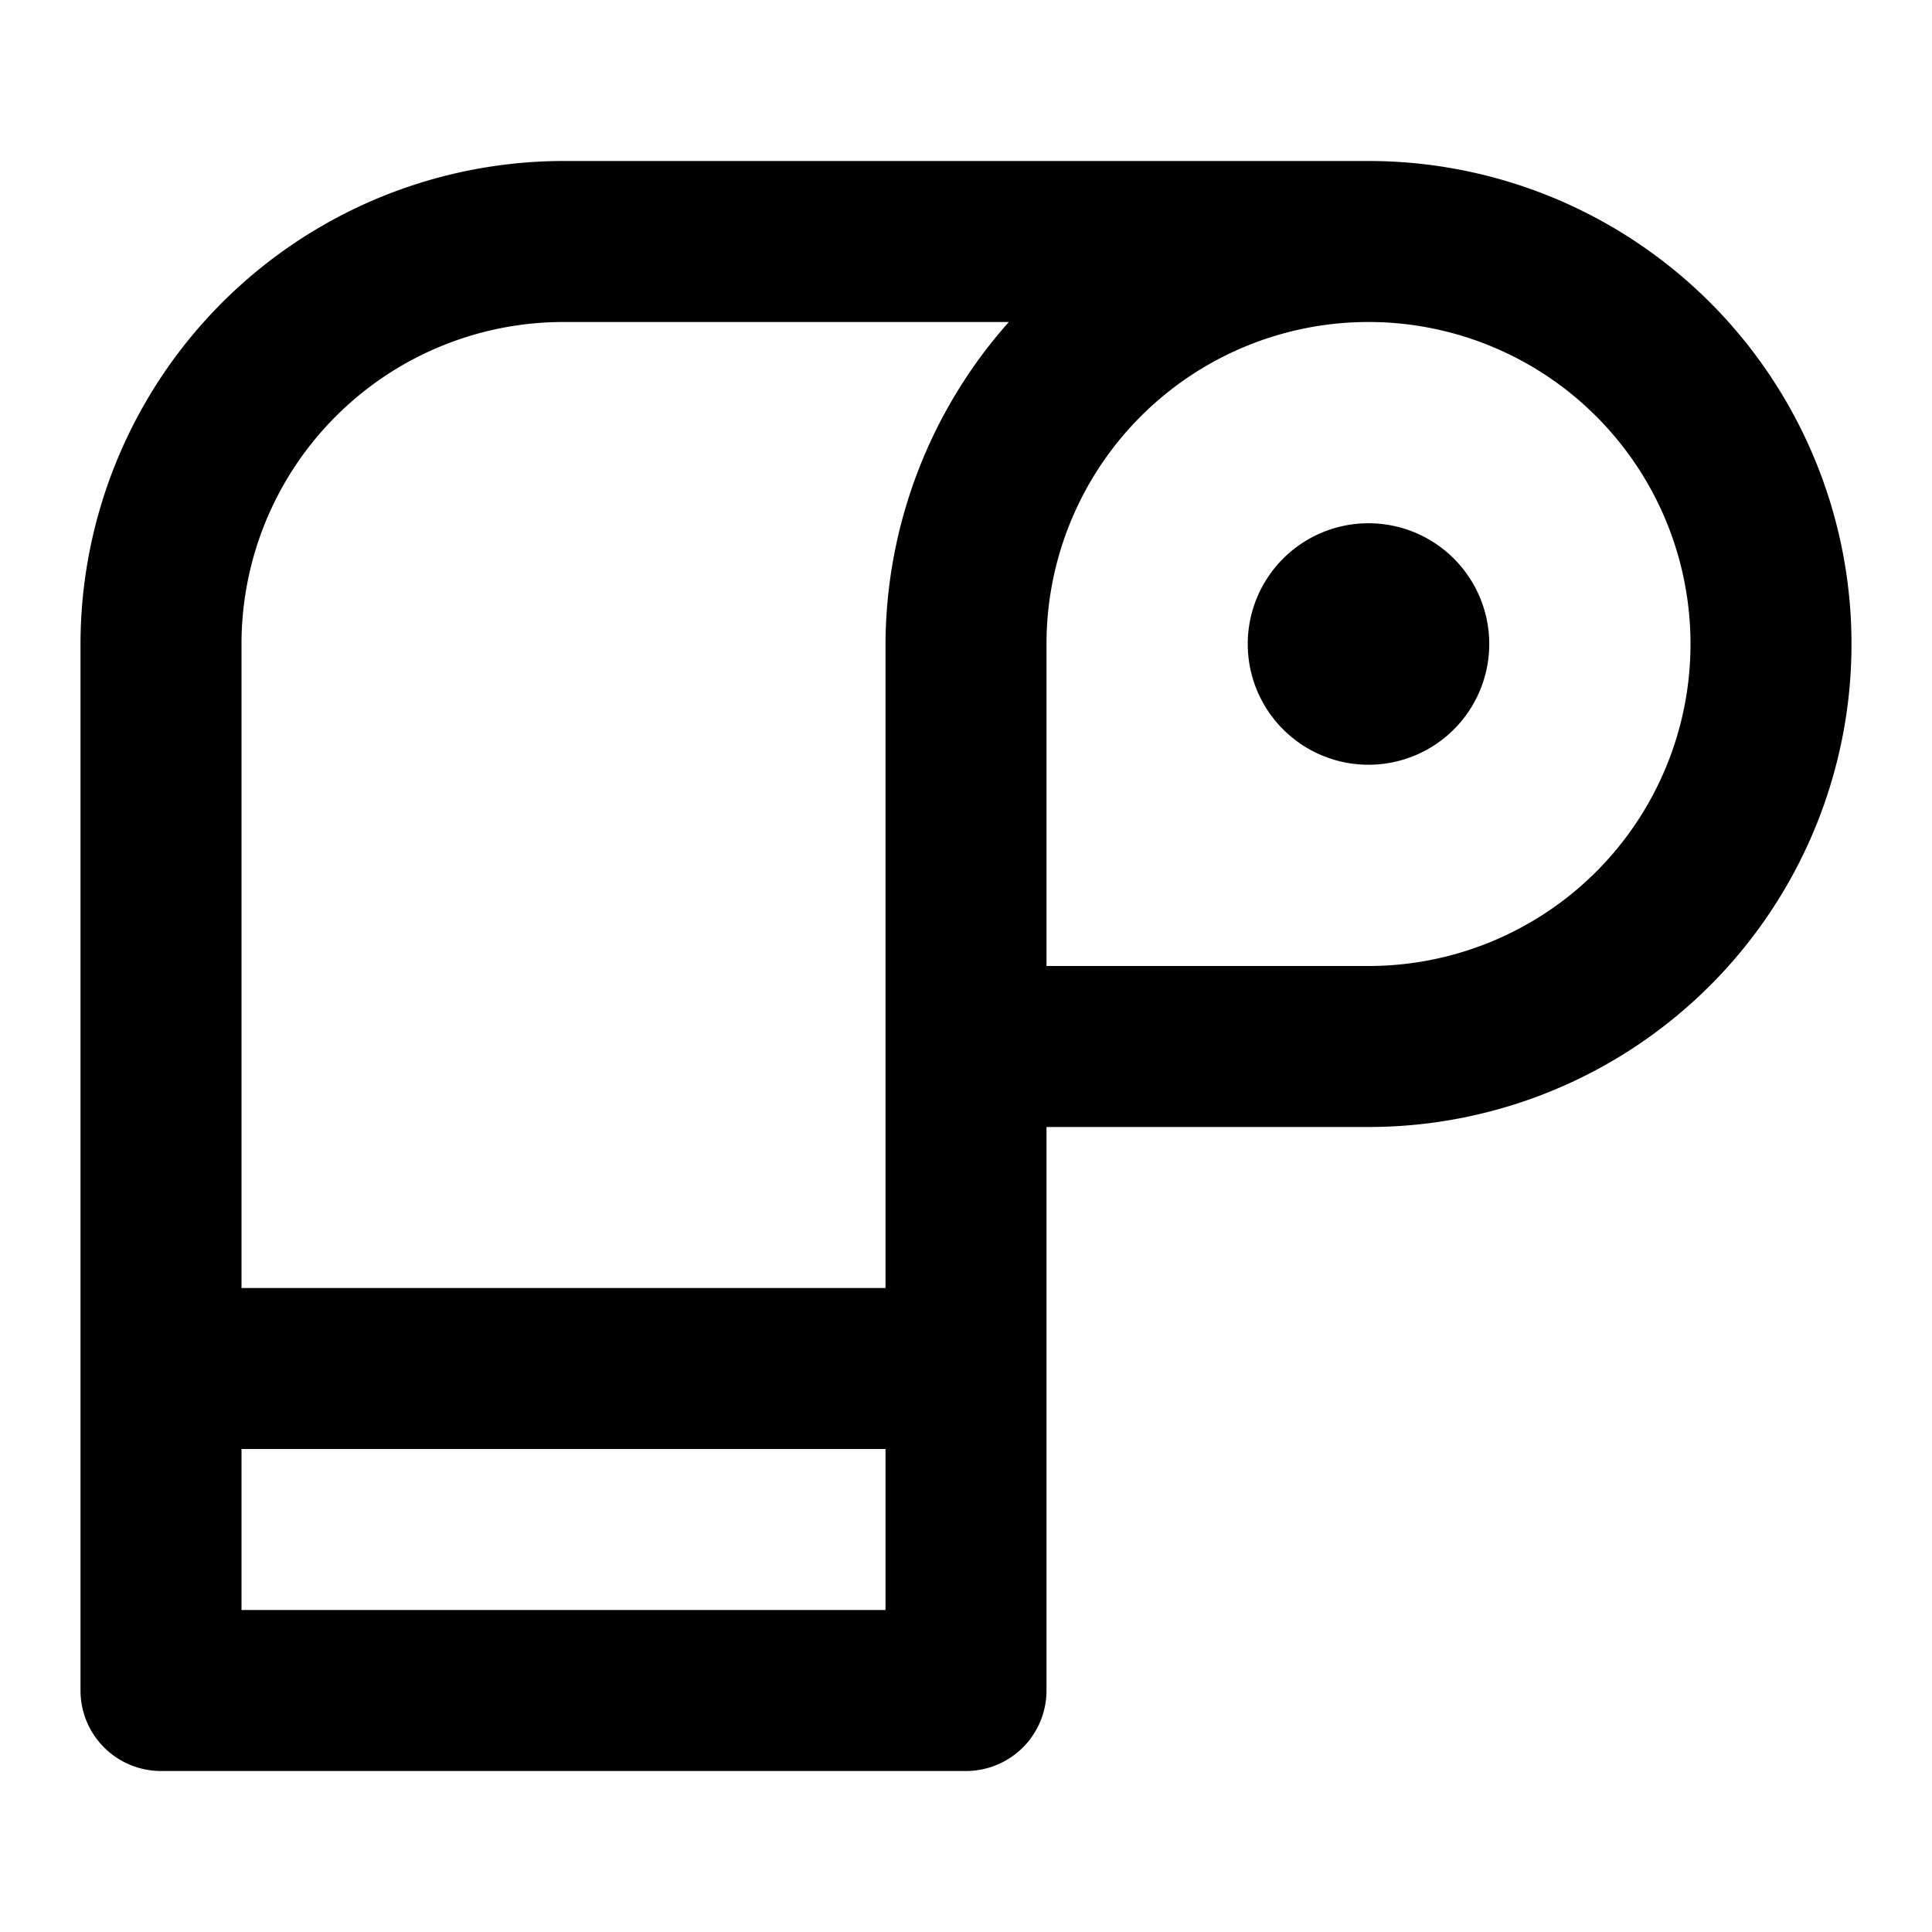
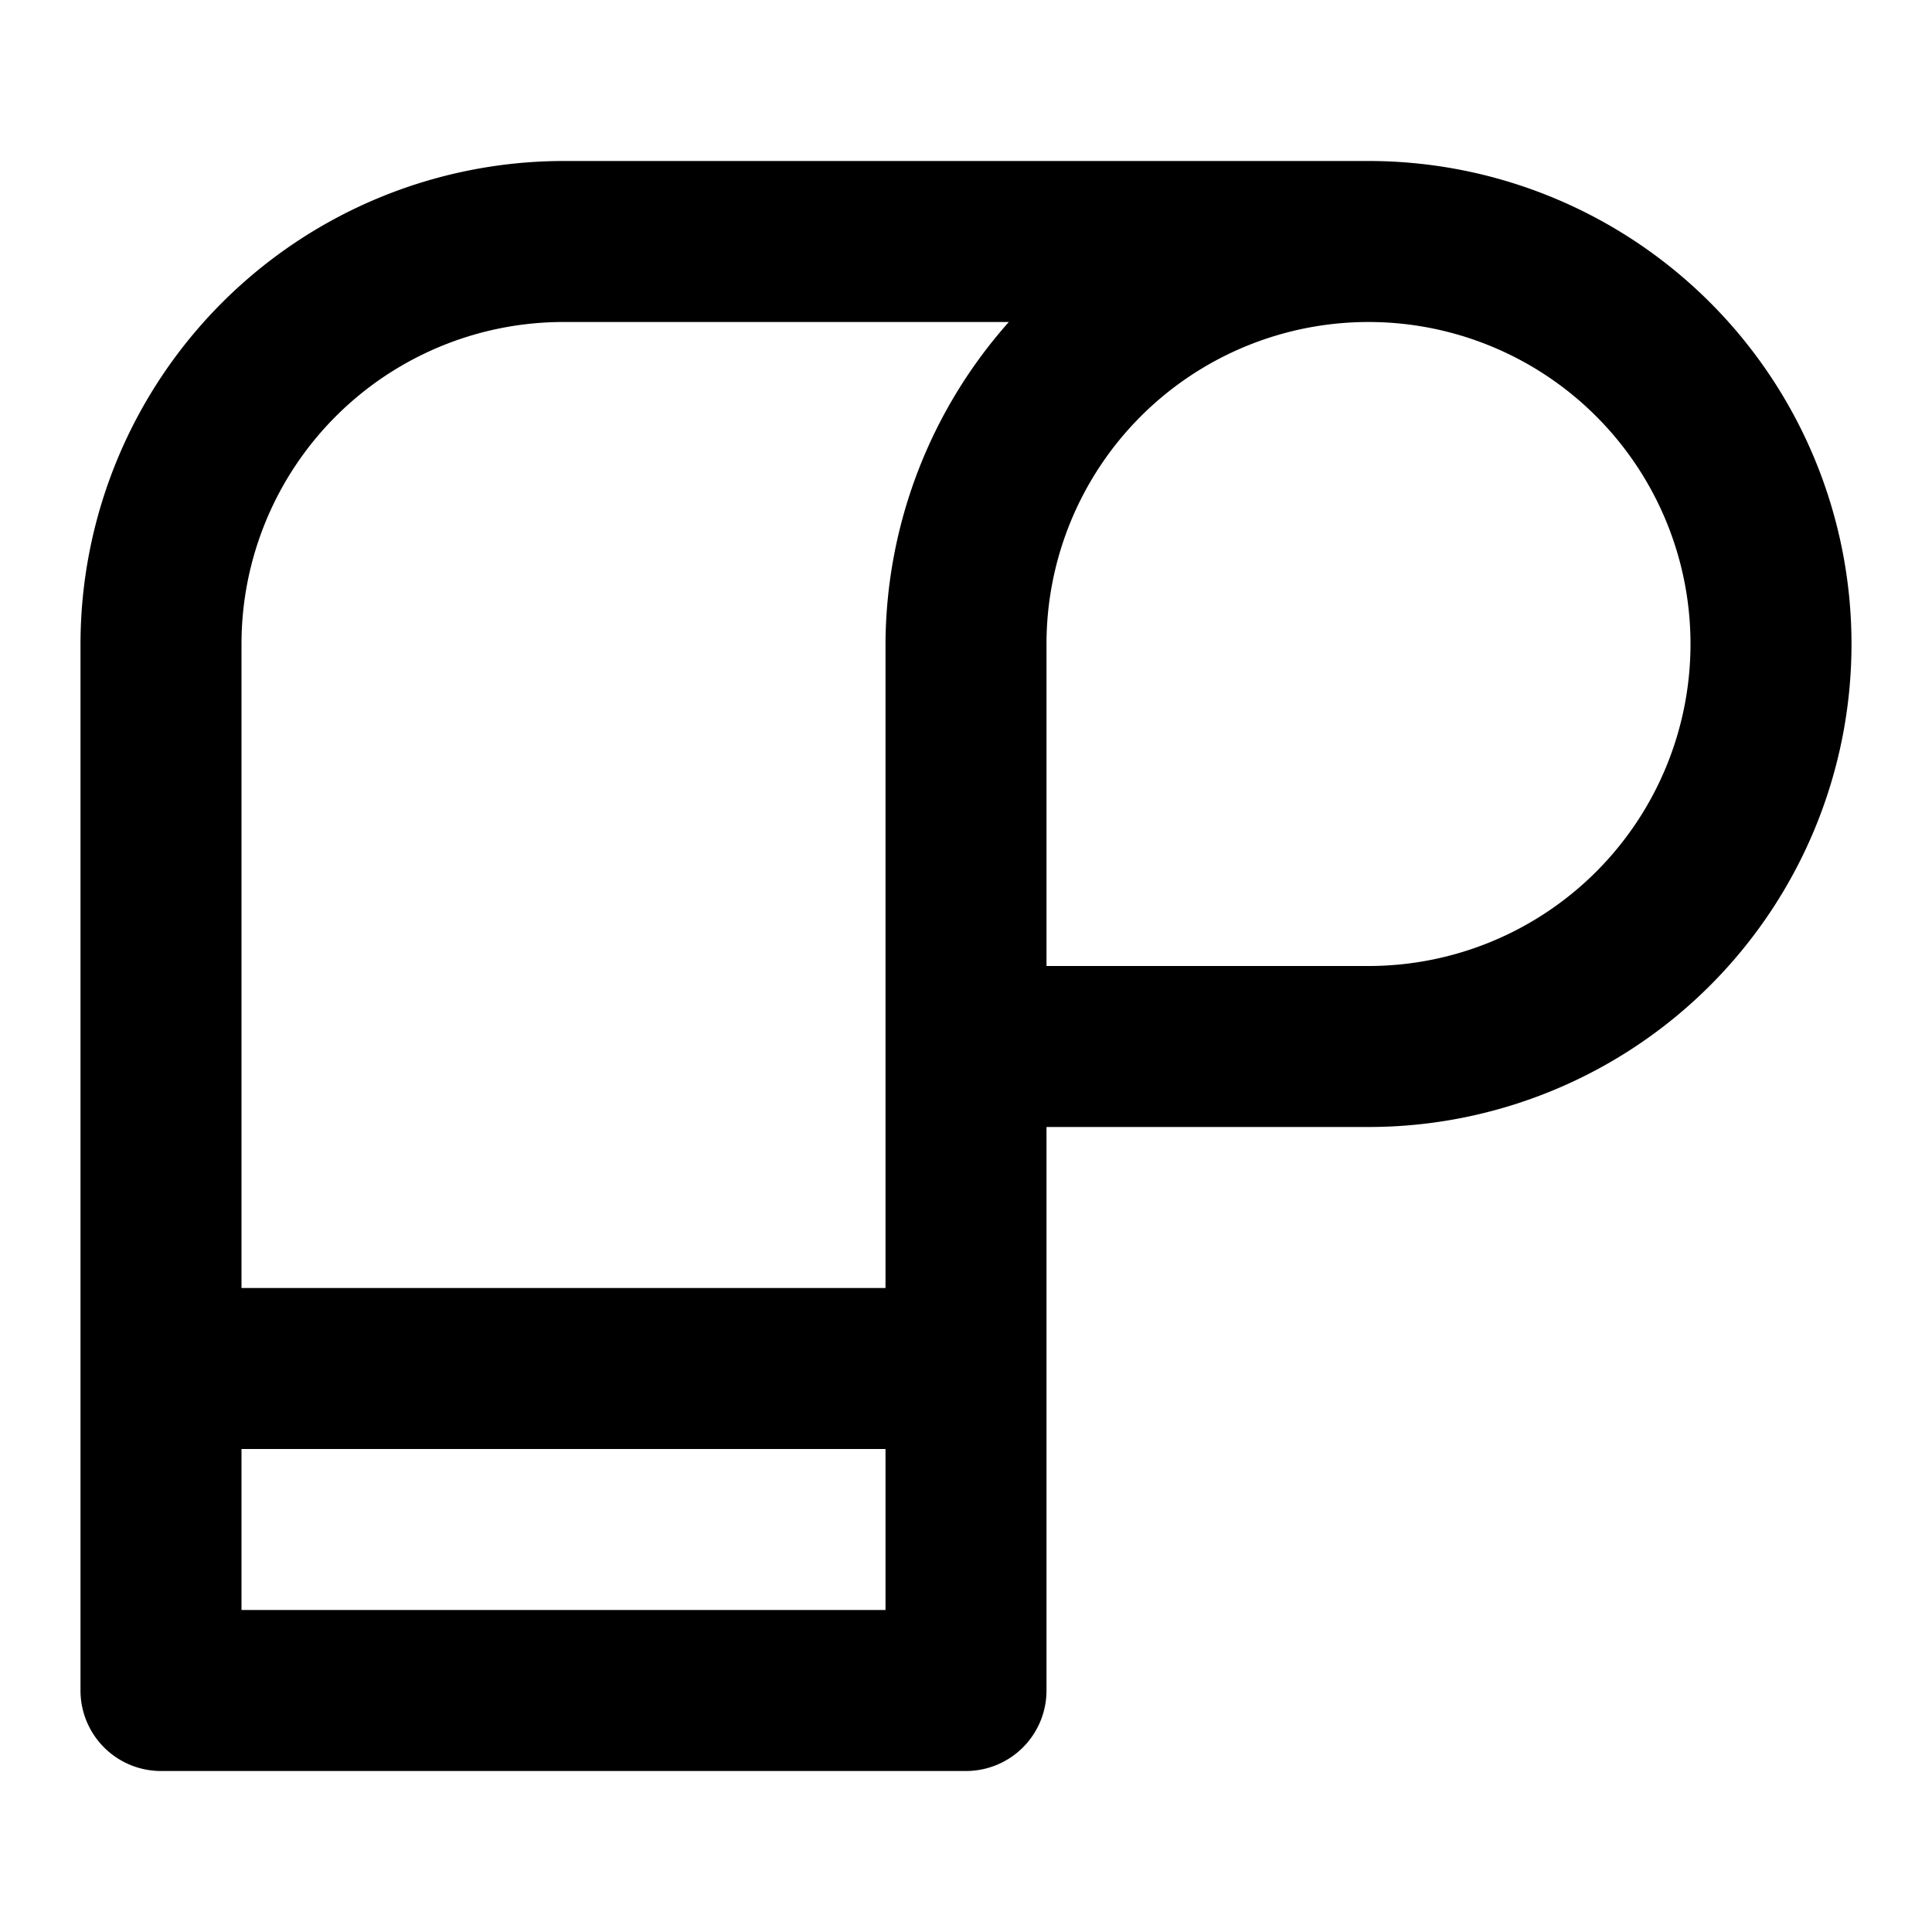
<svg xmlns="http://www.w3.org/2000/svg" fill="#000000" width="800px" height="800px" viewBox="0 0 24 24">
-   <path d="M17,2H7A6.006,6.006,0,0,0,1,8V21a1,1,0,0,0,1,1H12a1,1,0,0,0,1-1V14h4A6,6,0,0,0,17,2ZM11,20H3V18h8ZM11,8v8H3V8A4,4,0,0,1,7,4h5.532A6.058,6.058,0,0,0,11,8Zm6,4H13V8a4,4,0,1,1,4,4Zm1.5-4A1.5,1.5,0,1,1,17,6.5,1.5,1.5,0,0,1,18.5,8Z" />
+   <path d="M17,2H7A6.006,6.006,0,0,0,1,8V21a1,1,0,0,0,1,1H12a1,1,0,0,0,1-1V14h4A6,6,0,0,0,17,2ZM11,20H3V18h8ZM11,8v8H3V8A4,4,0,0,1,7,4h5.532A6.058,6.058,0,0,0,11,8Zm6,4H13V8a4,4,0,1,1,4,4Zm1.5-4Z" />
</svg>